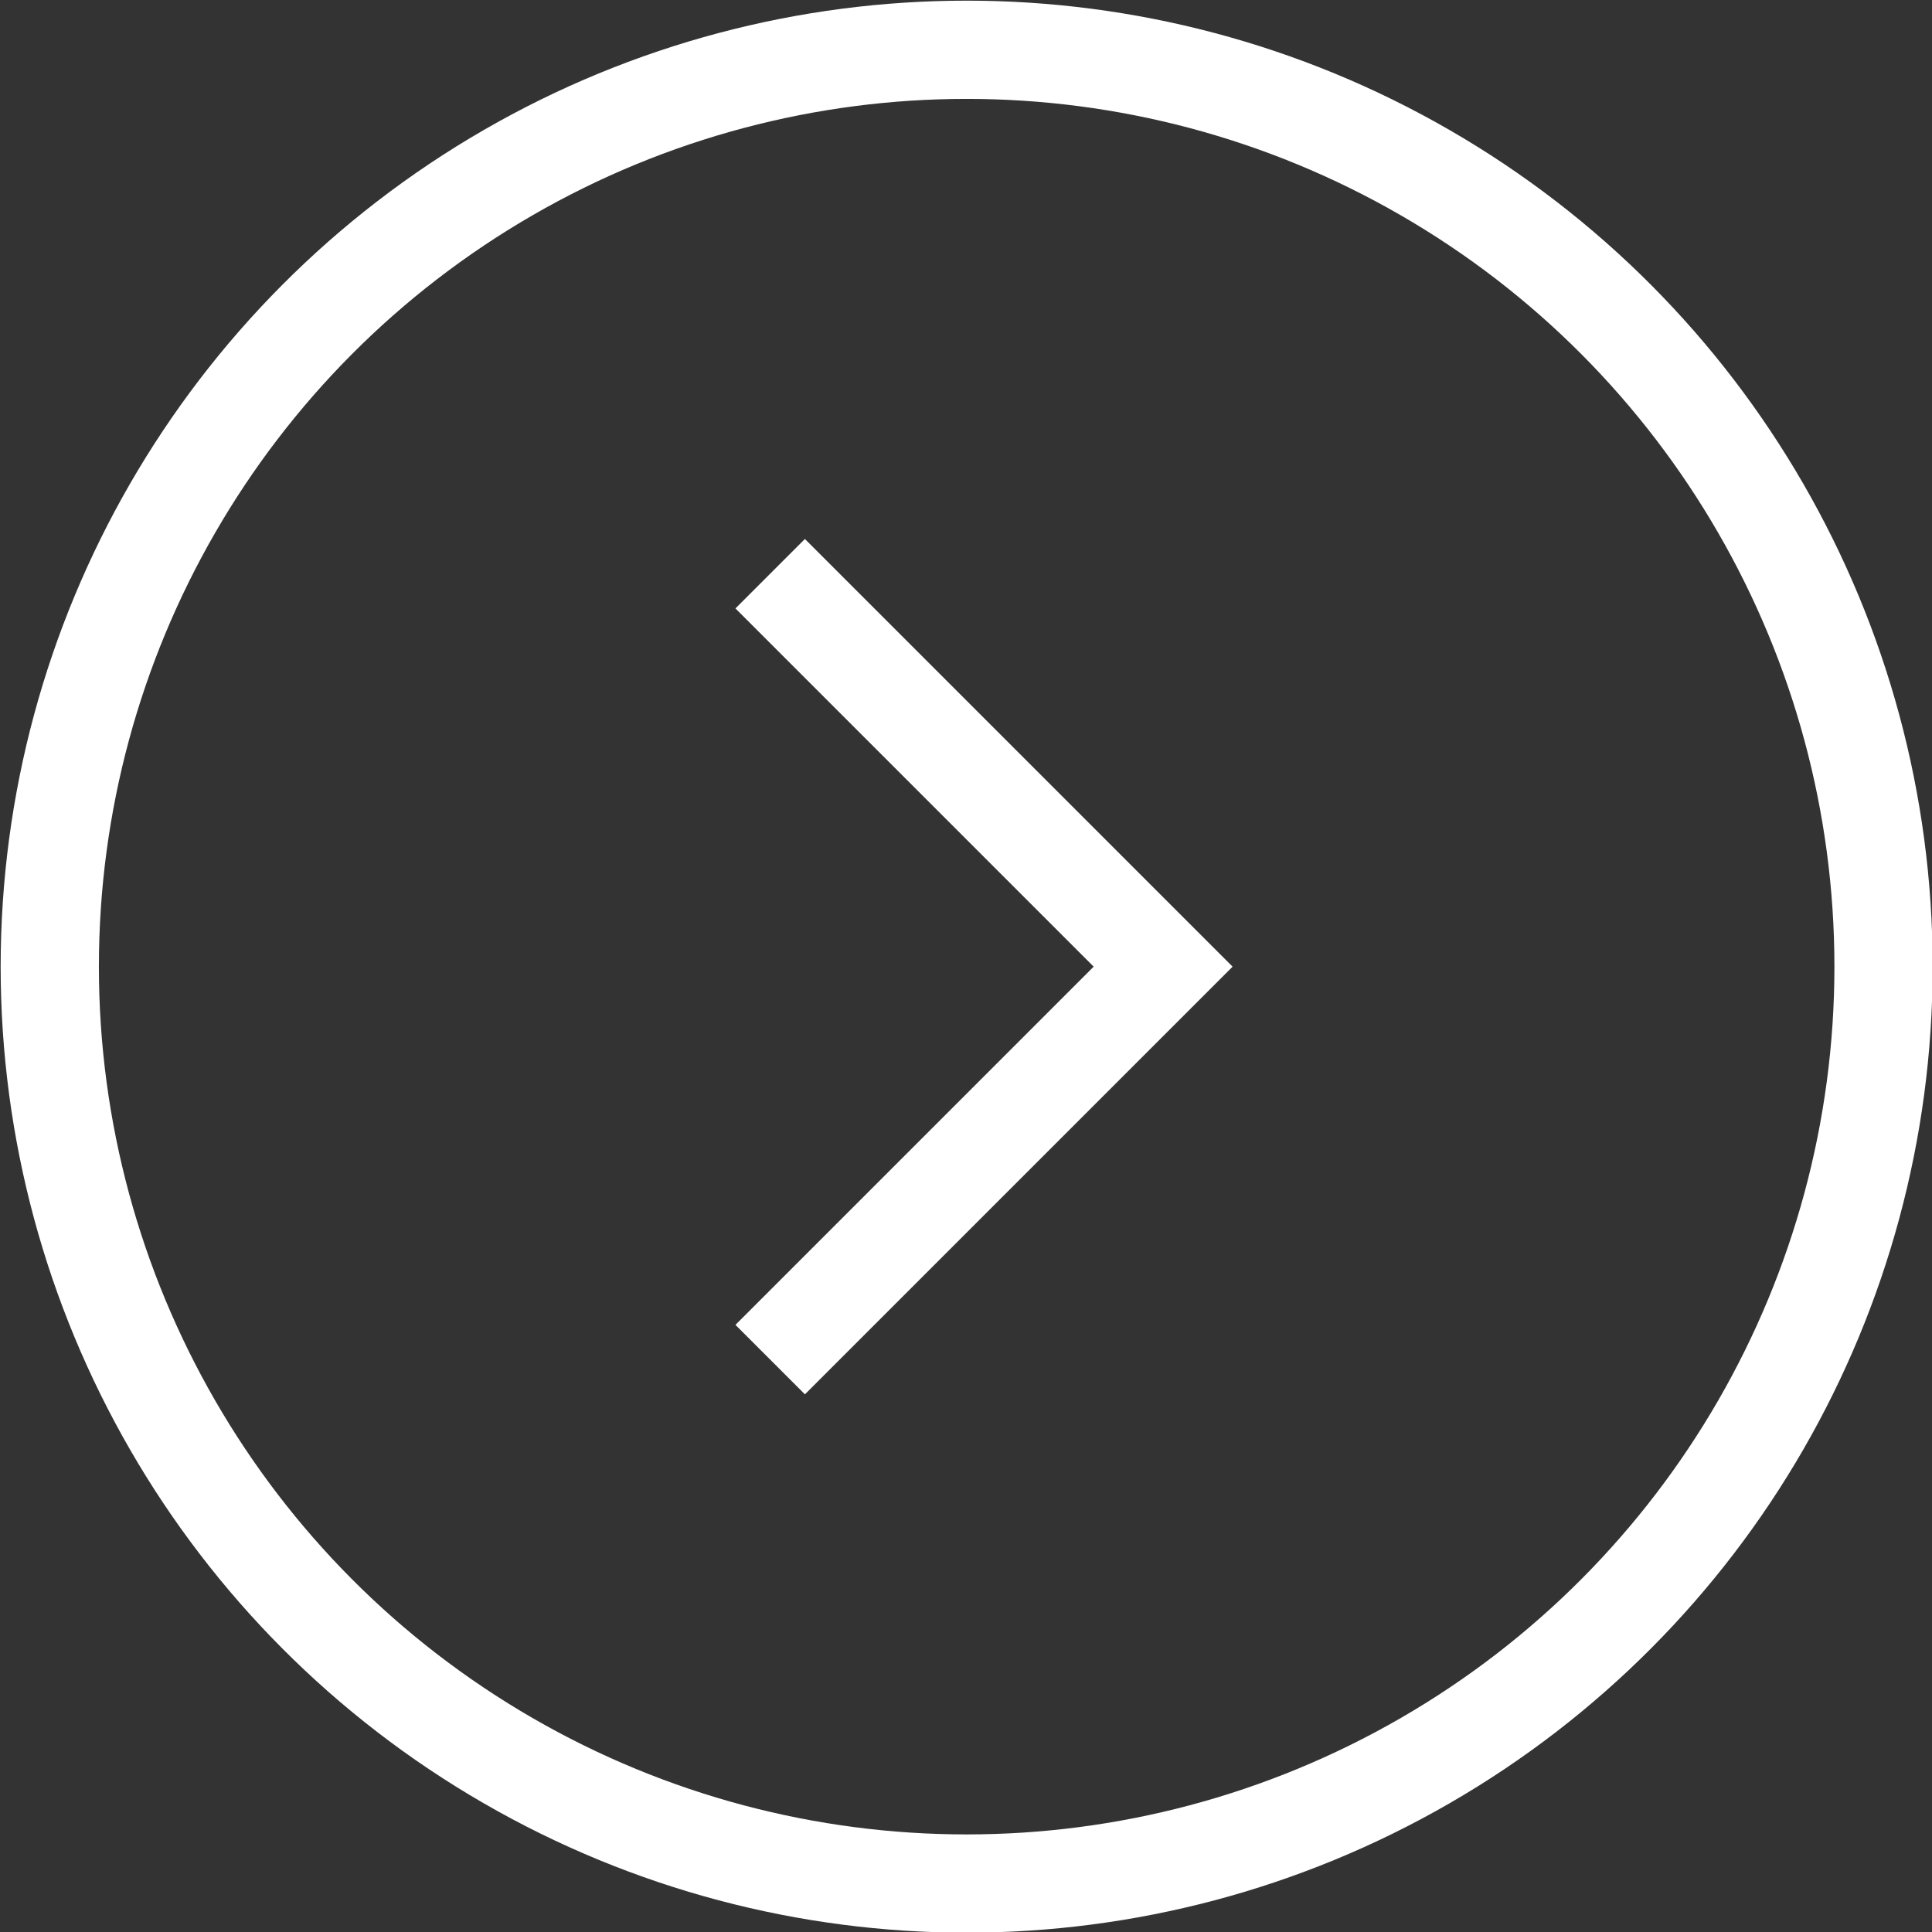
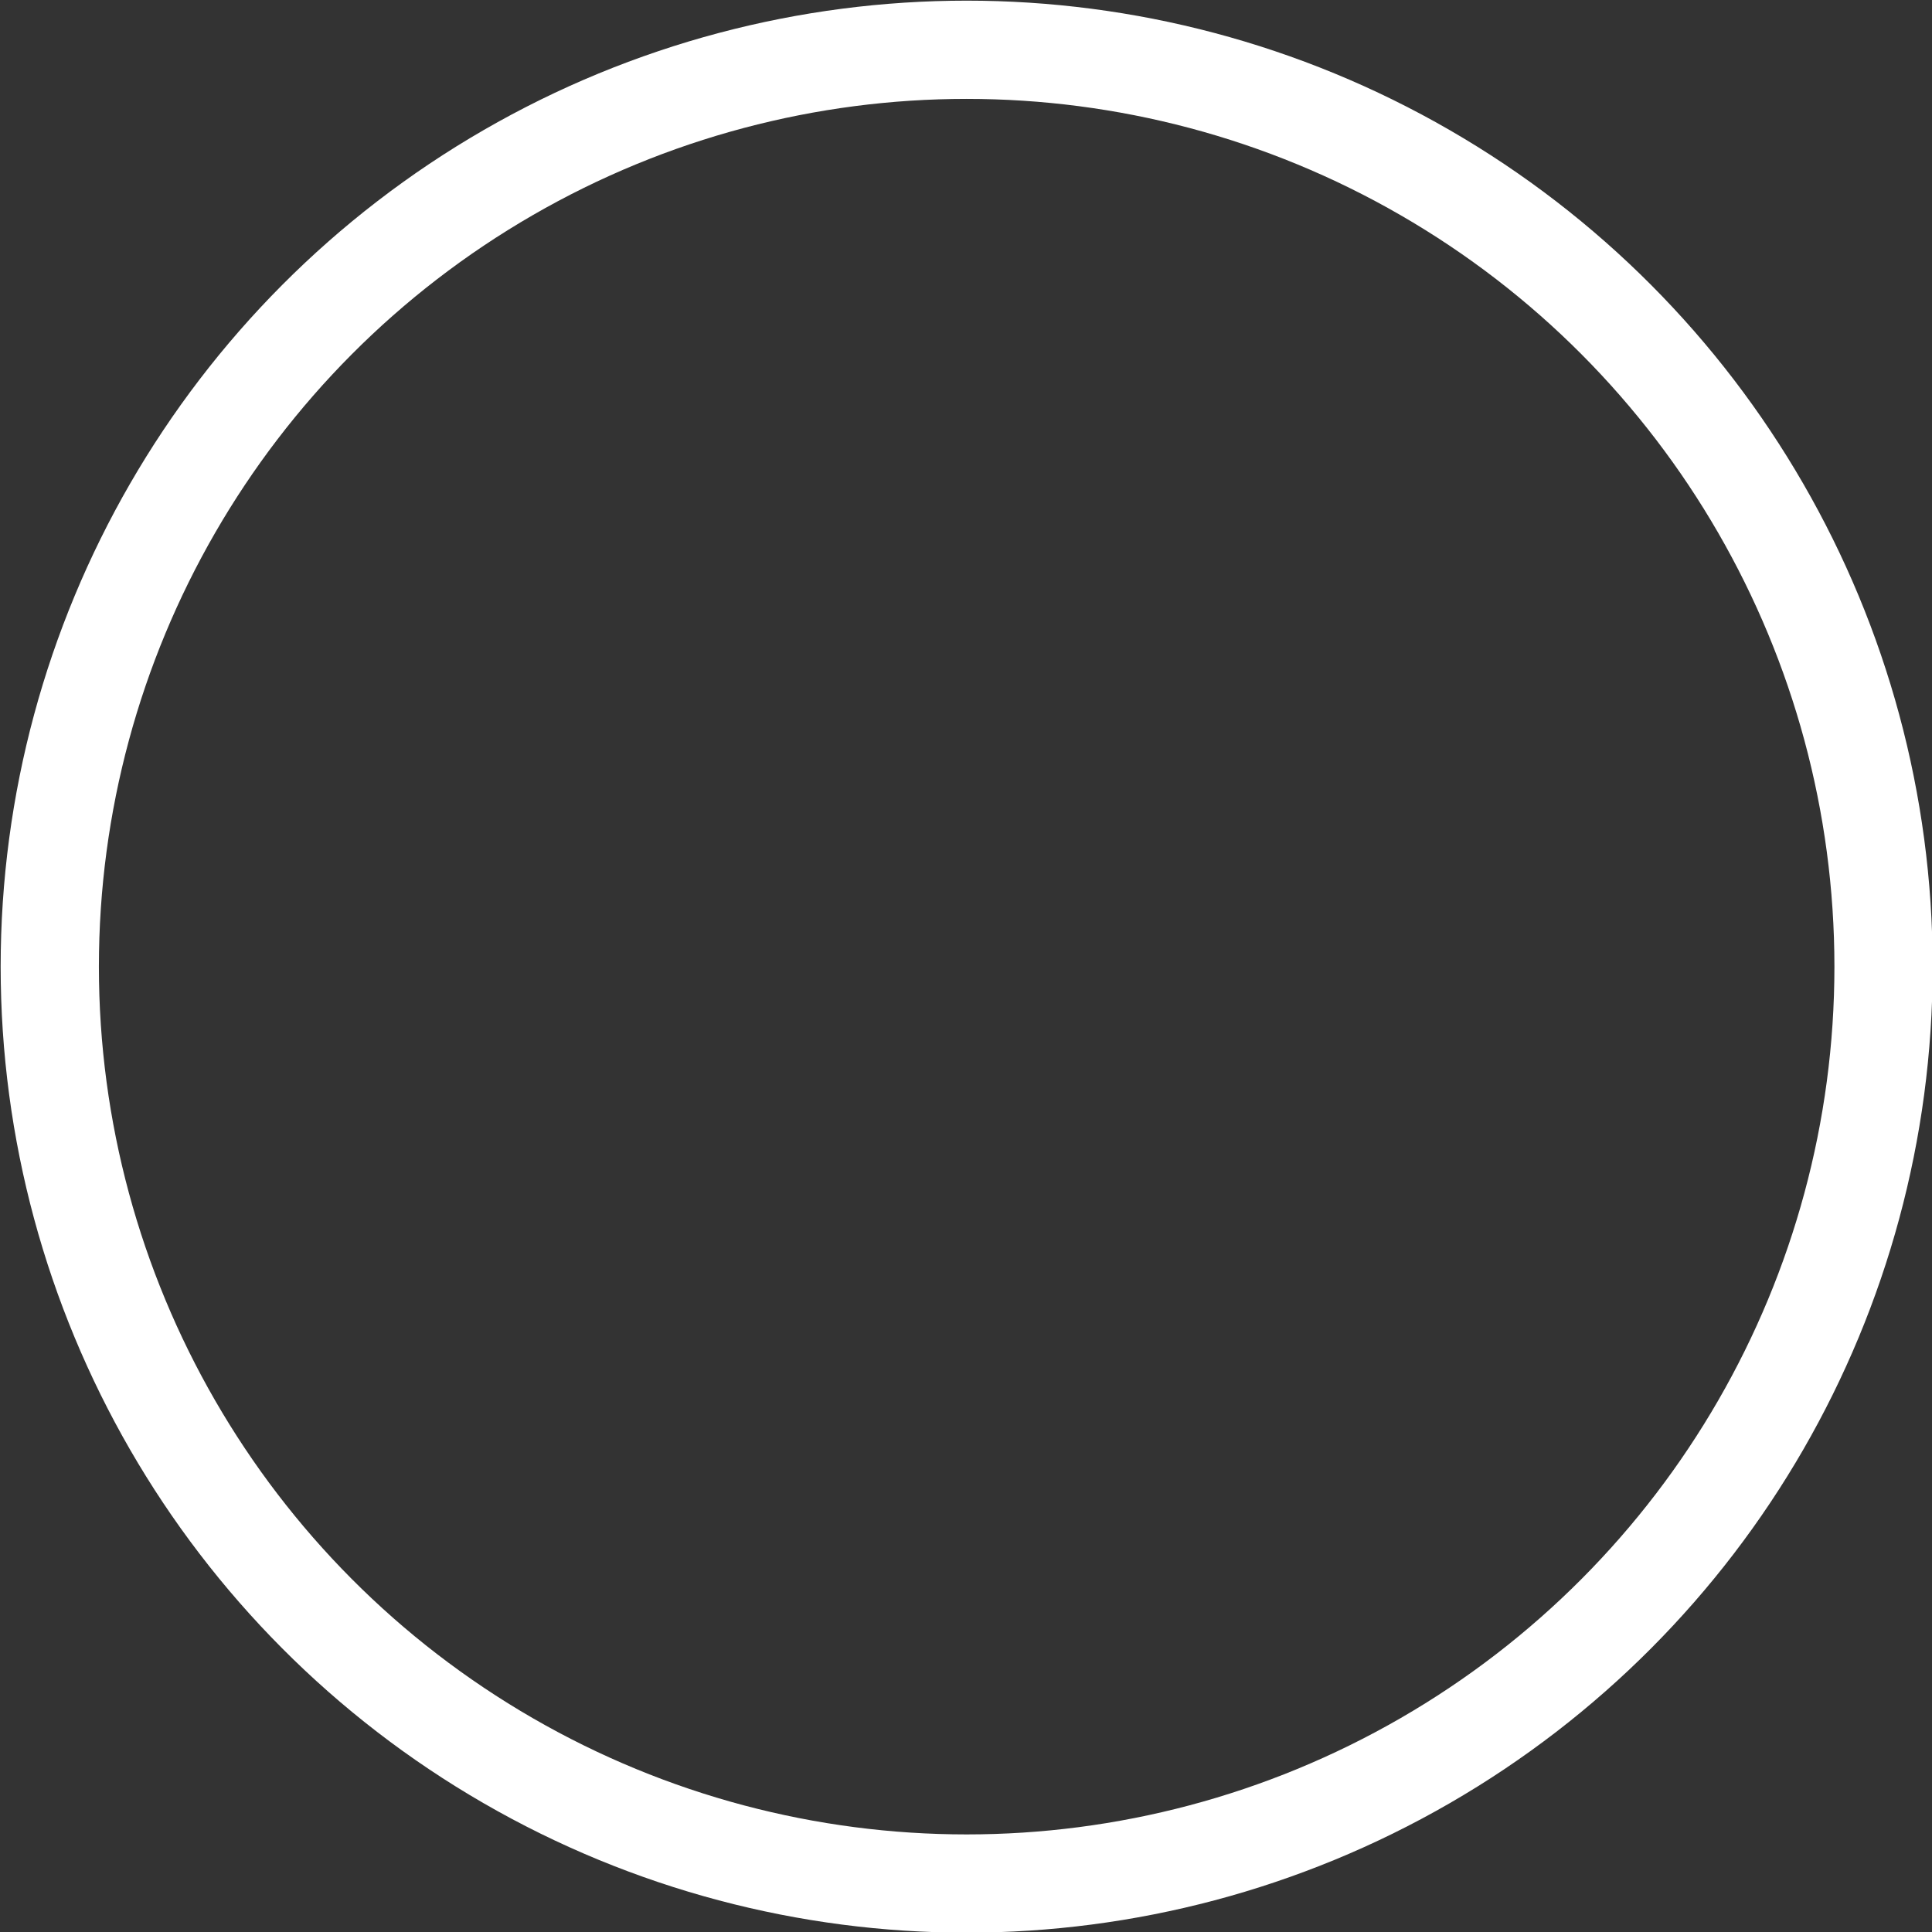
<svg xmlns="http://www.w3.org/2000/svg" viewBox="0 0 14.75 14.75">
  <rect x="0" y="0" width="14.75" height="14.75" fill="#333333" stroke="none" />
  <defs>
    <style>.cls-1,.cls-2{fill:none;stroke:#fff;stroke-miterlimit:10;stroke-width:0.75px;}.cls-2{fill-rule:evenodd;}</style>
  </defs>
  <title>アセット 1</title>
  <g id="レイヤー_2" data-name="レイヤー 2">
    <g id="gnav--product">
      <circle class="cls-1" cx="7.38" cy="7.38" r="7" />
-       <polyline class="cls-2" points="5.88 4.38 8.88 7.38 5.88 10.38" />
    </g>
  </g>
</svg>